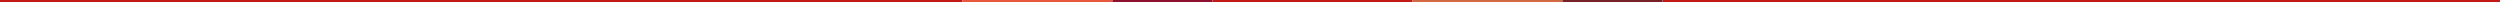
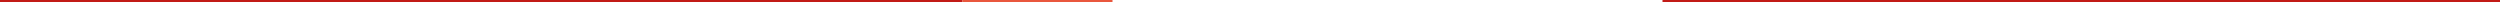
<svg xmlns="http://www.w3.org/2000/svg" width="4000" height="4" viewBox="0 0 4000 4">
  <defs>
    <style>.a{fill:#c21b17;}.b{fill:#e9573d;}.c{fill:#8e1230;}.d{fill:#d16944;}.e{fill:#752127;}</style>
  </defs>
  <title>bg-footer</title>
  <rect class="a" width="1540" height="4" />
  <rect class="b" x="1540" width="240" height="4" />
-   <rect class="c" x="1780" width="160" height="4" />
-   <rect class="a" x="1940" width="320" height="4" />
-   <rect class="d" x="2260" width="240" height="4" />
-   <rect class="e" x="2500" width="160" height="4" />
  <rect class="a" x="2660" width="1340" height="4" />
</svg>